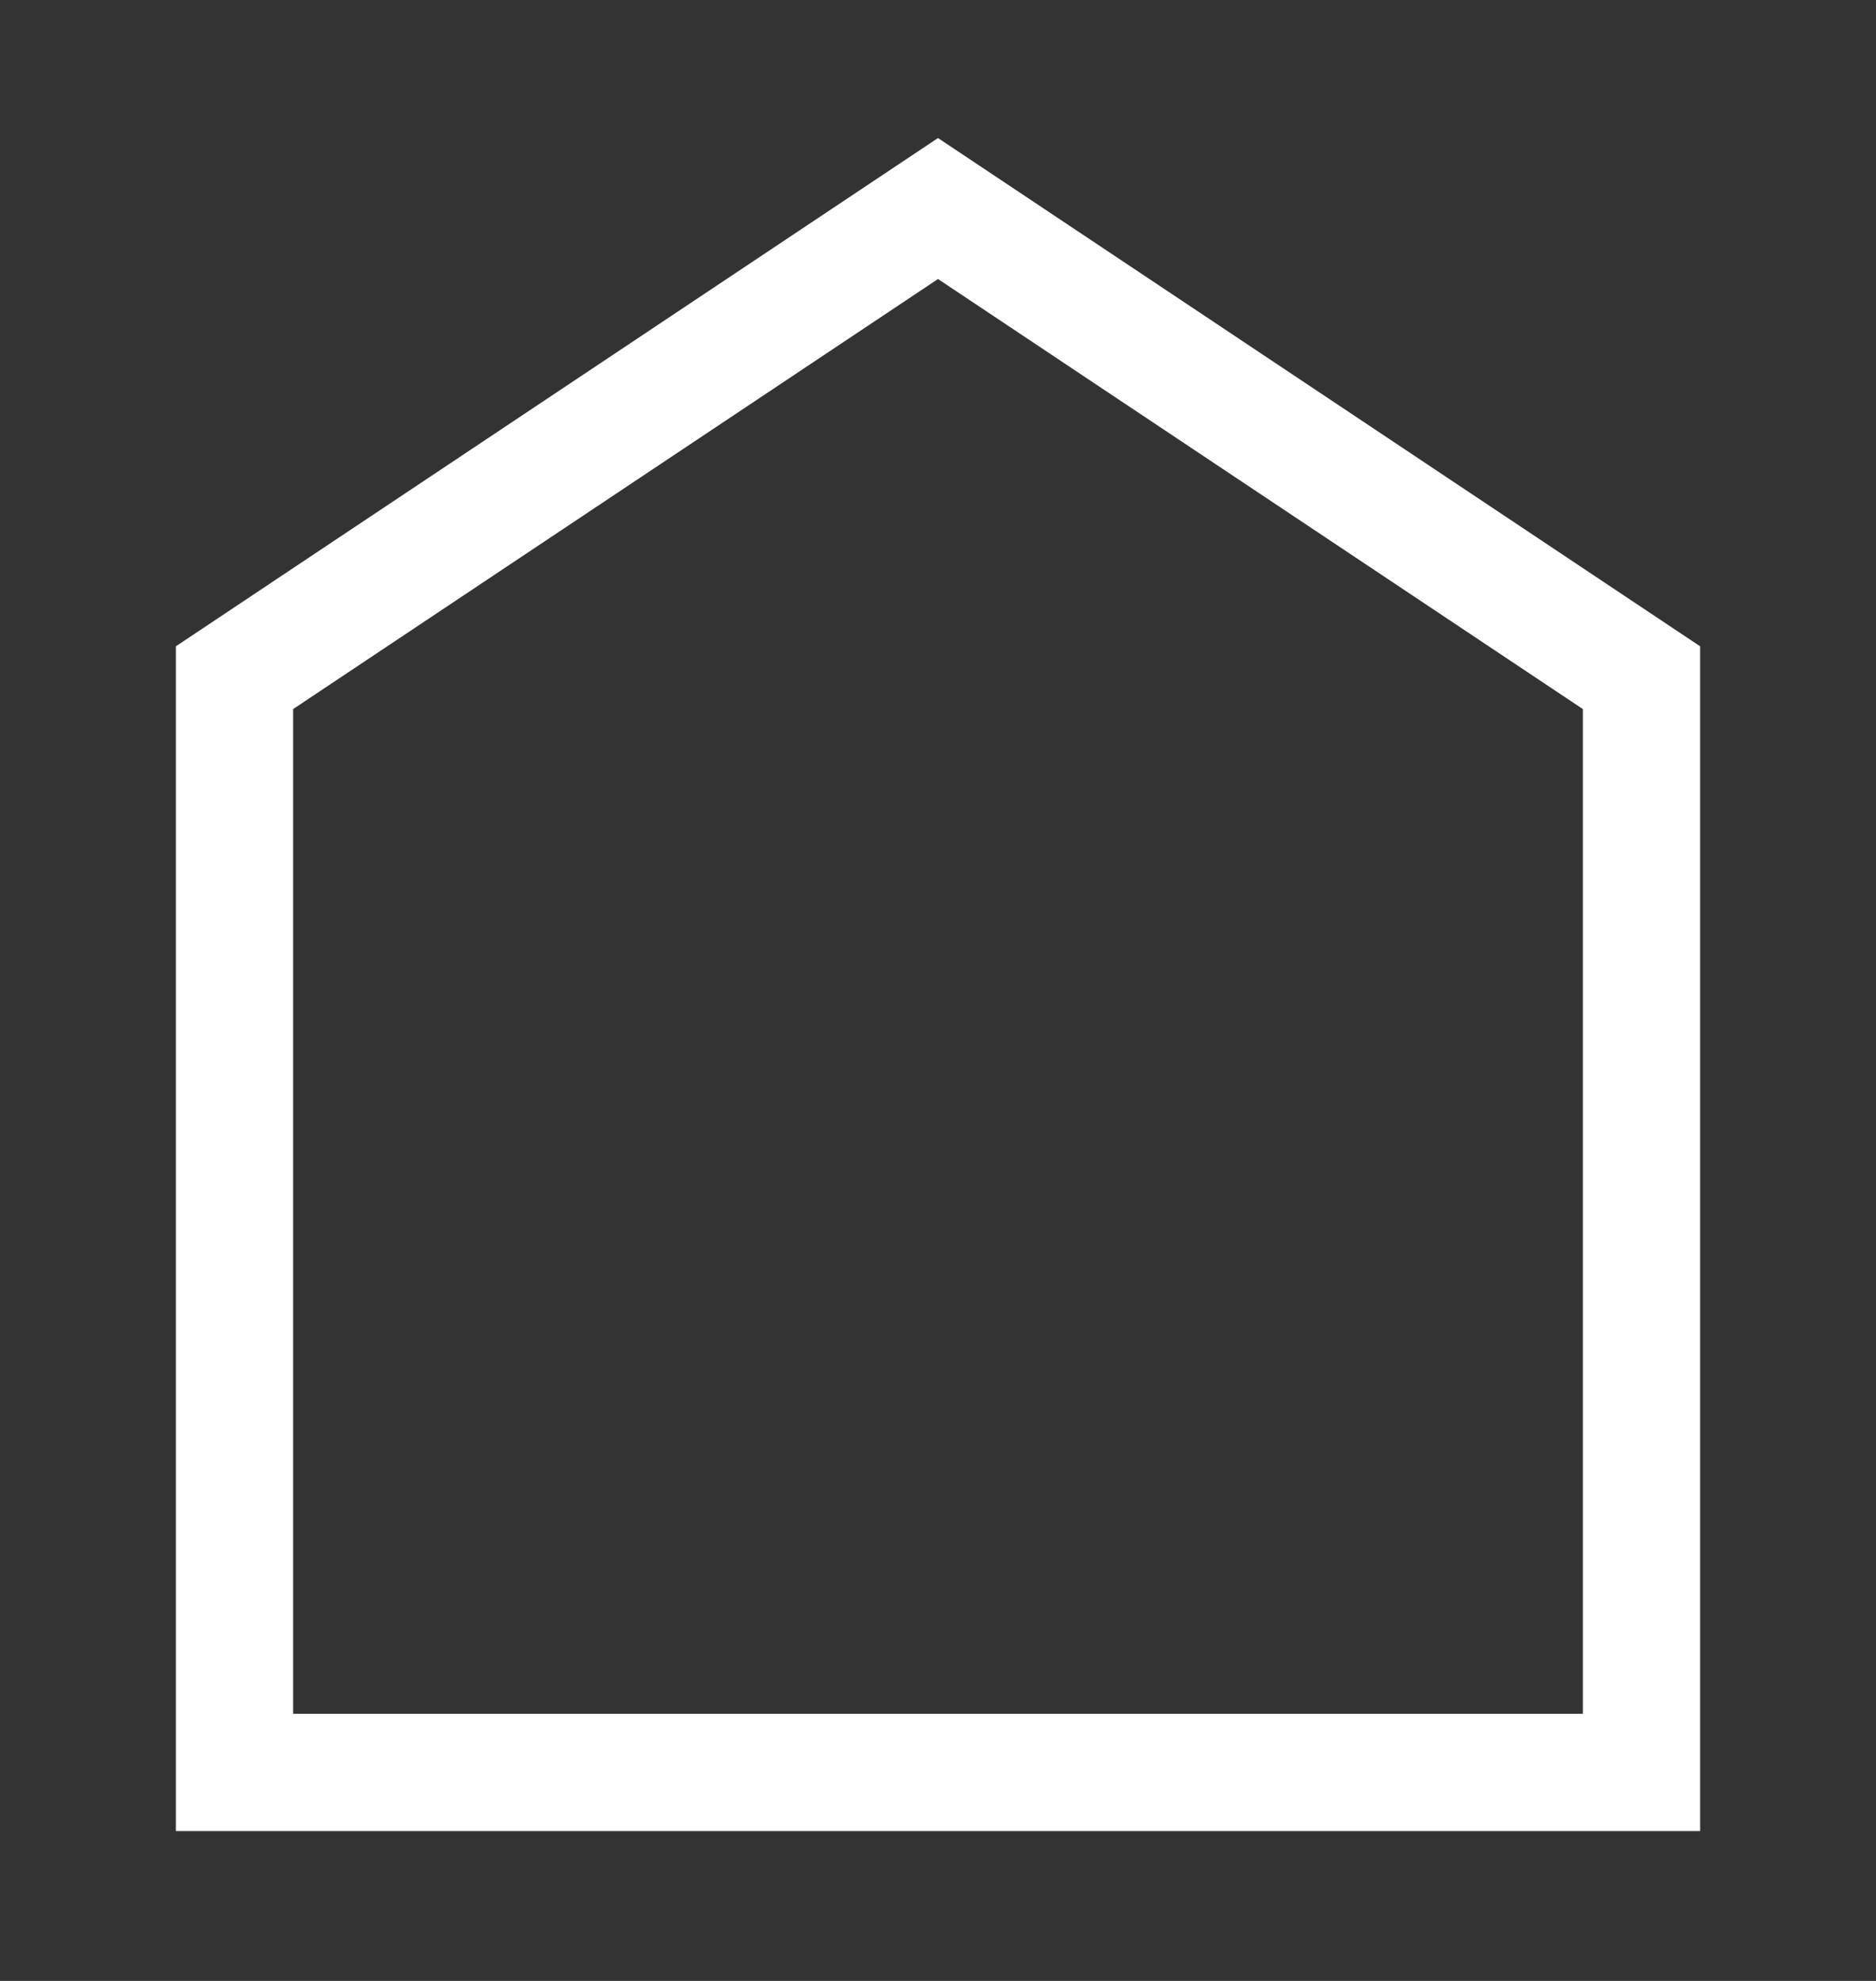
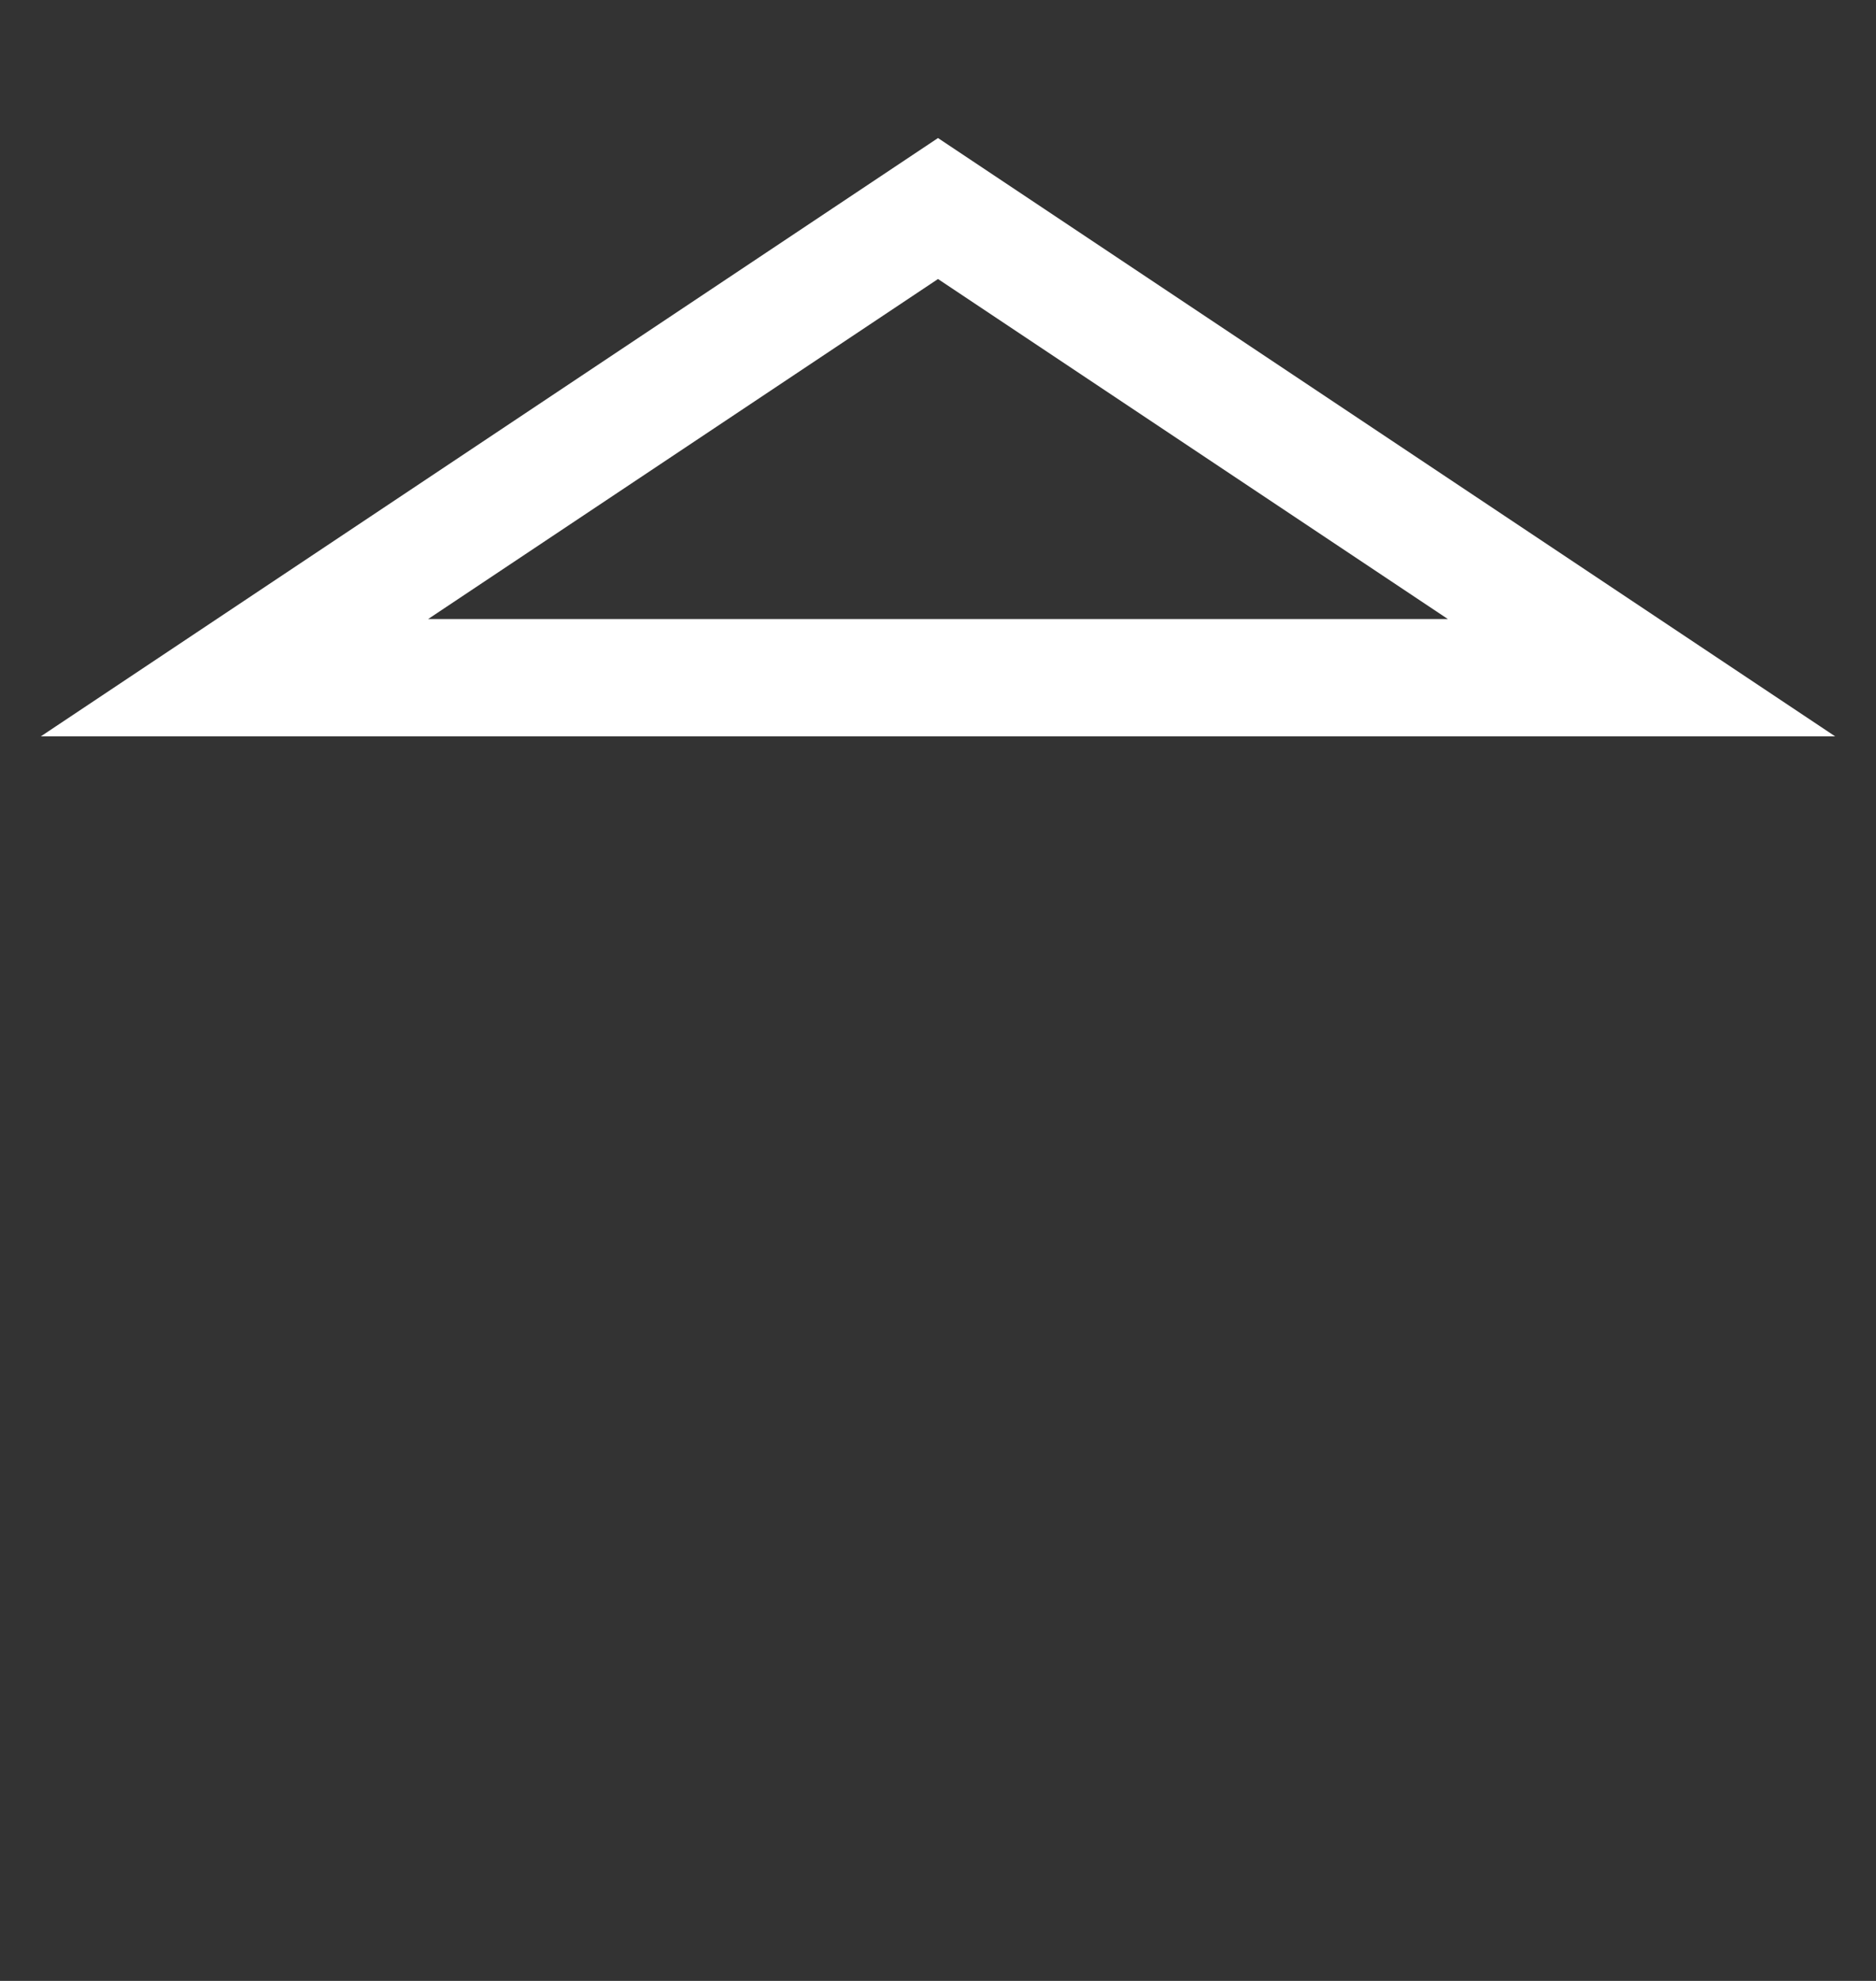
<svg xmlns="http://www.w3.org/2000/svg" width="18" height="19" viewBox="0 0 18 19" fill="none">
  <rect x="0" y="0" width="18" height="19" fill="#333333" stroke="none" />
-   <path d="M15.75 6.5L9 2L2.25 6.5V17H15.75V6.5Z" stroke="white" stroke-width="1.125" />
+   <path d="M15.75 6.5L9 2L2.25 6.5H15.75V6.5Z" stroke="white" stroke-width="1.125" />
</svg>